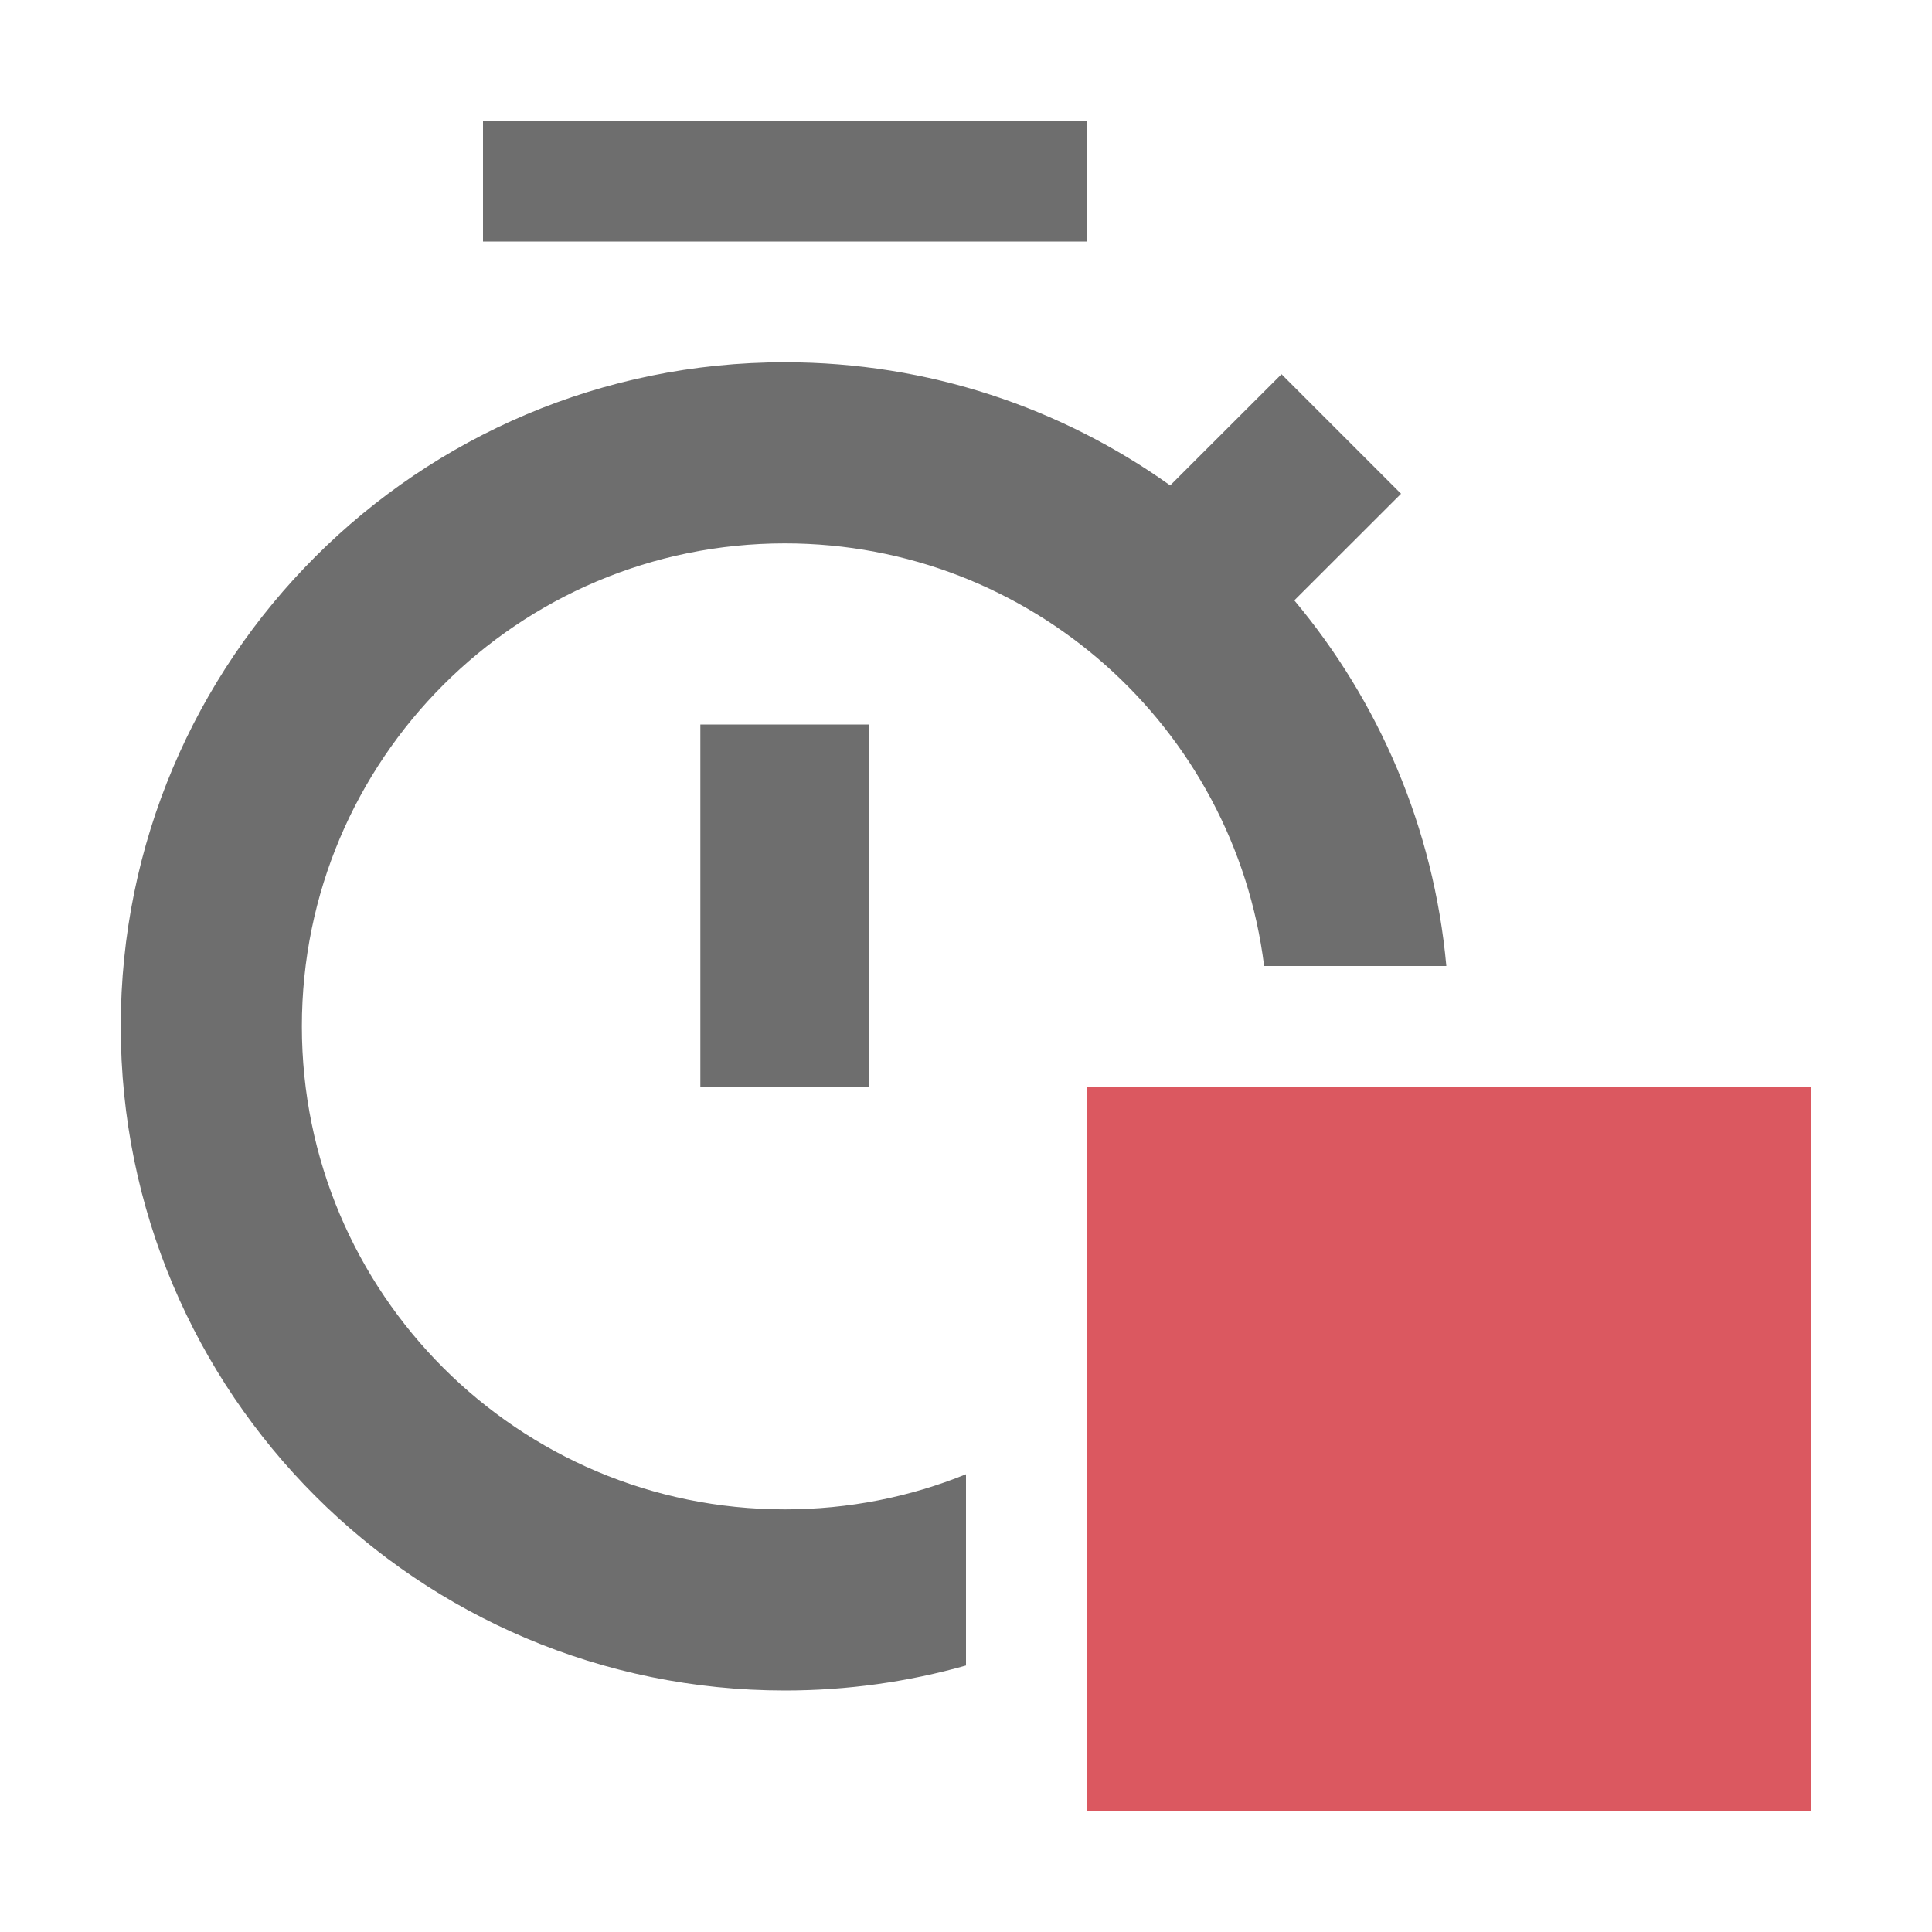
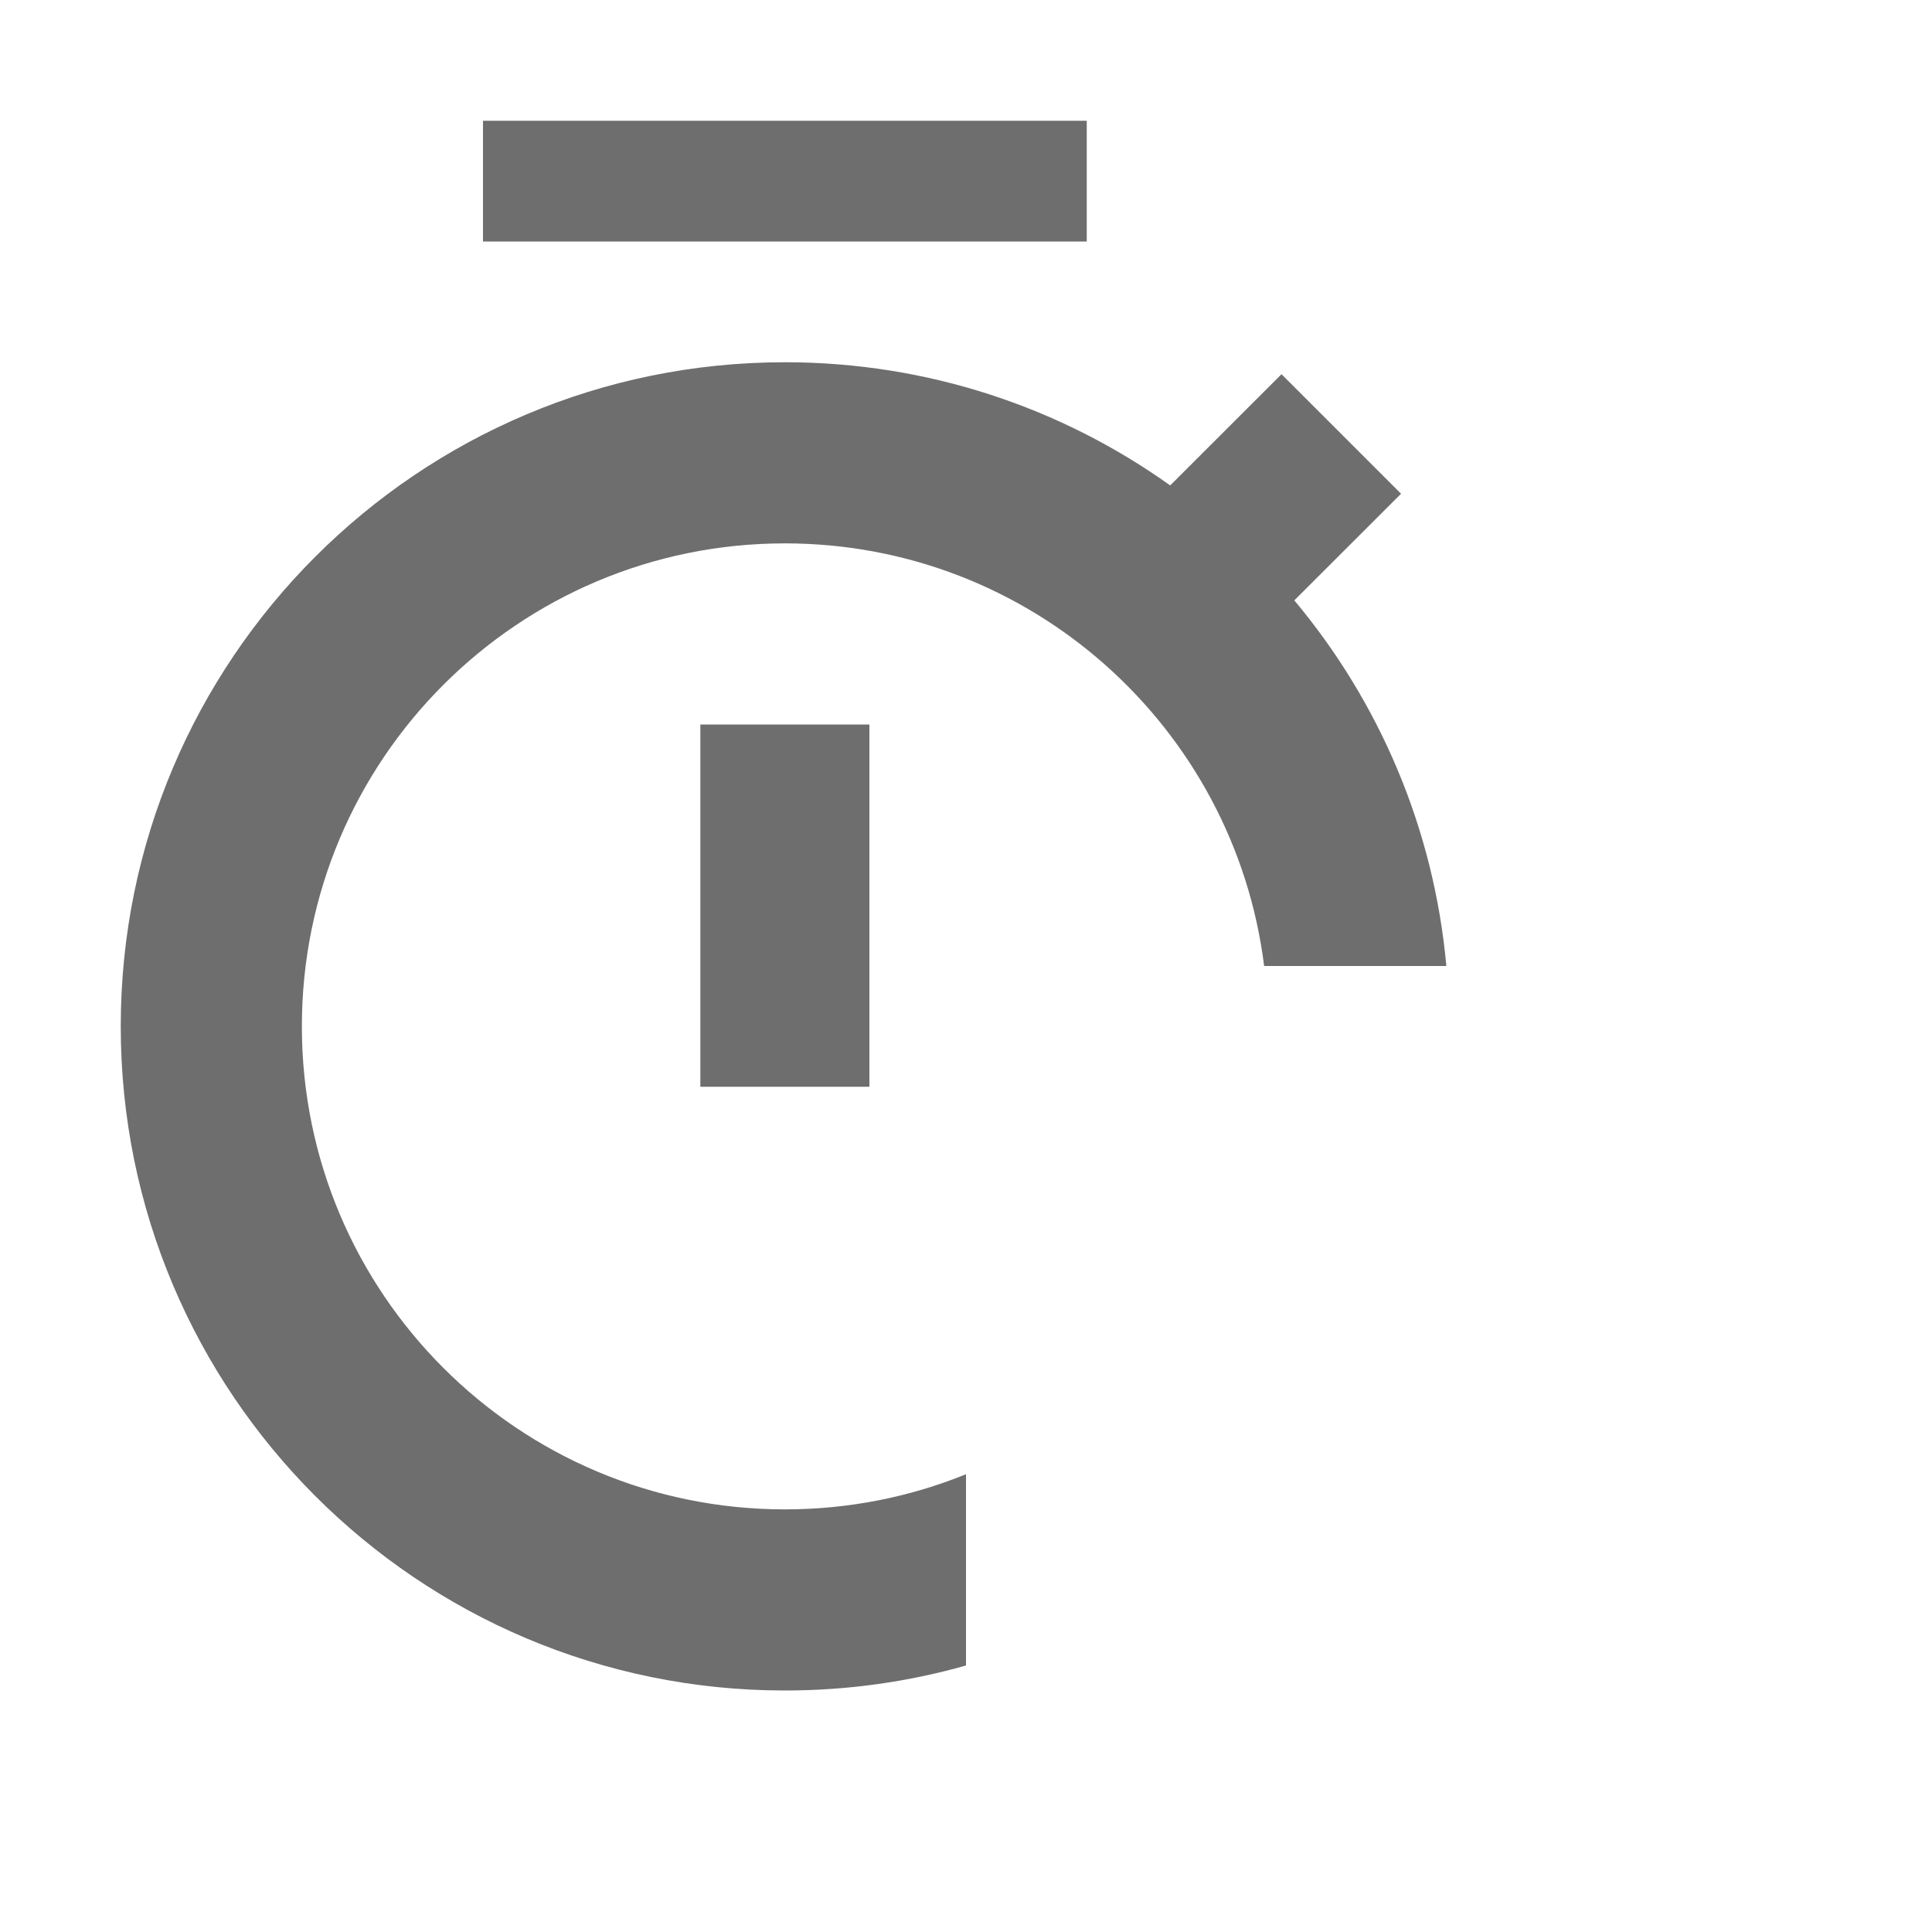
<svg xmlns="http://www.w3.org/2000/svg" width="16" height="16" viewBox="0 0 16 16">
  <g fill="none" fill-rule="evenodd">
    <path fill="#6E6E6E" d="M11.978,8 L10.469,8 C10.223,6.027 8.54,4.5 6.5,4.5 C4.291,4.5 2.5,6.291 2.5,8.5 C2.5,10.709 4.291,12.5 6.5,12.5 C7.03,12.5 7.537,12.397 8,12.209 L8,13.793 C7.523,13.928 7.02,14 6.5,14 C3.462,14 1,11.538 1,8.5 C1,5.462 3.462,3 6.5,3 C7.69,3 8.791,3.378 9.691,4.02 L10.613,3.099 L11.603,4.089 L10.719,4.972 C11.418,5.807 11.874,6.853 11.978,8 Z M4,1 L9,1 L9,2 L4,2 L4,1 Z M5.8,6 L7.2,6 L7.2,9 L5.8,9 L5.8,6 Z" />
-     <rect width="6" height="6" x="9" y="9" fill="#DB5860" />
  </g>
</svg>